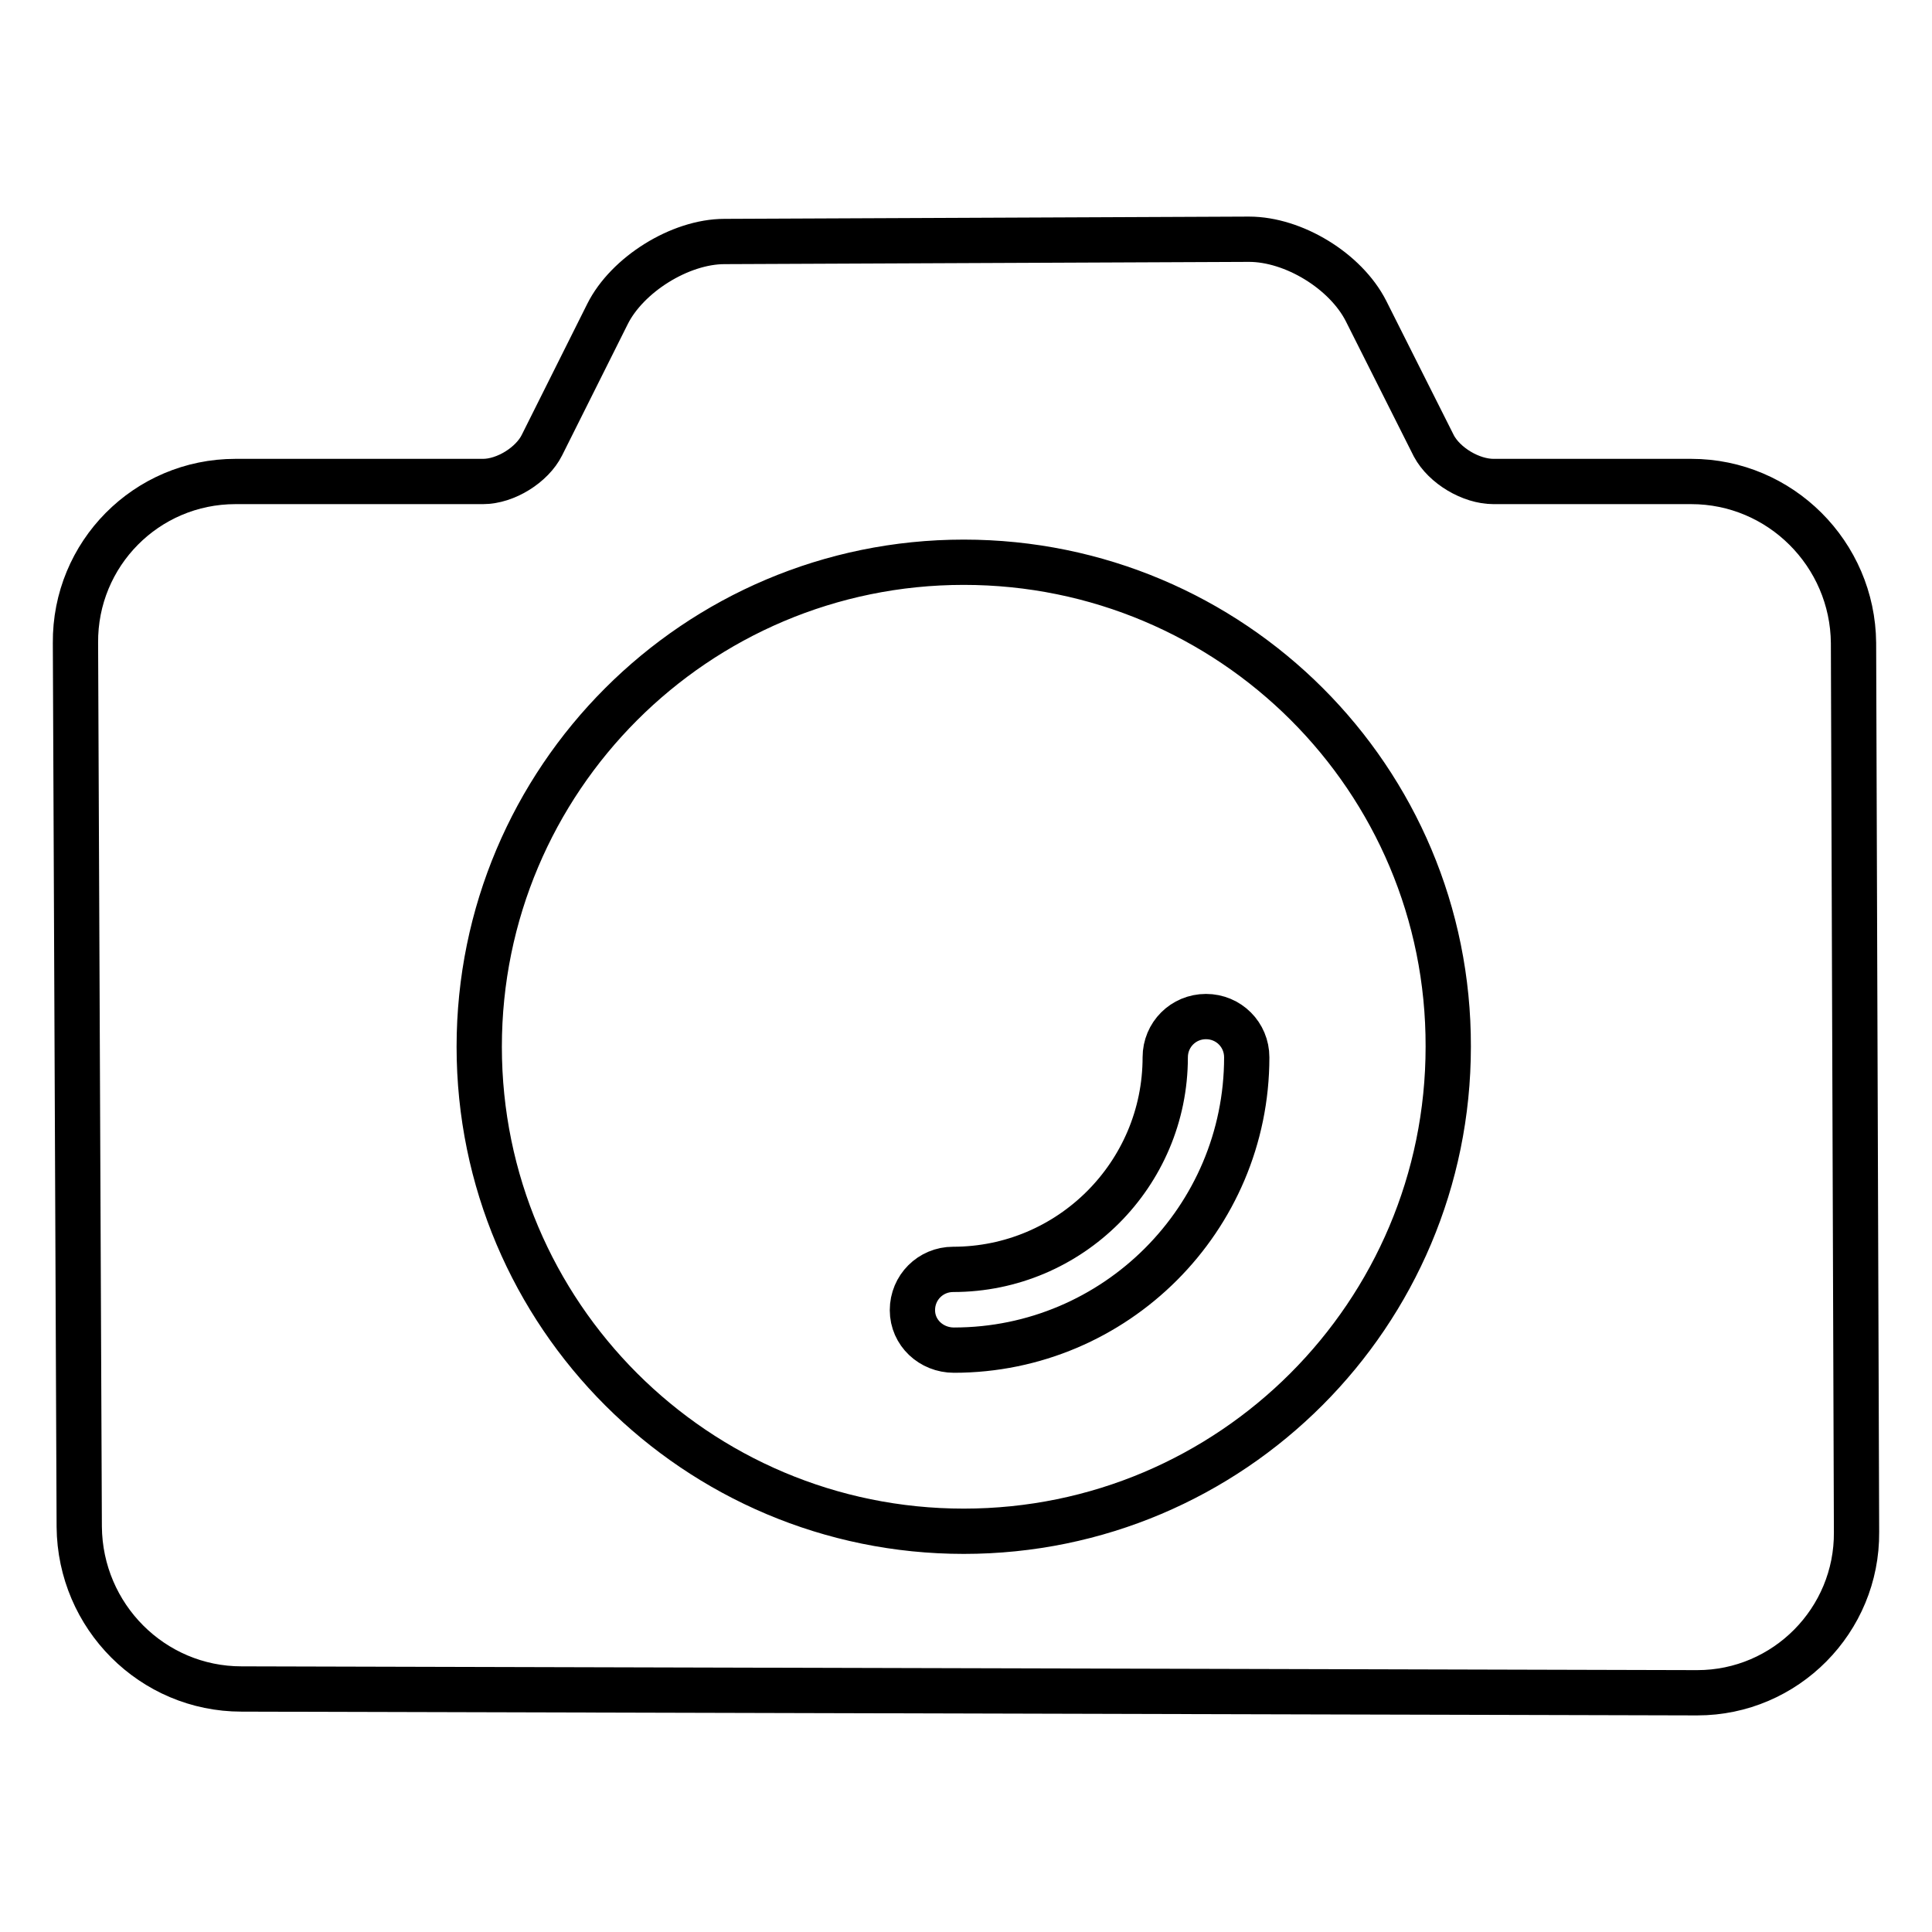
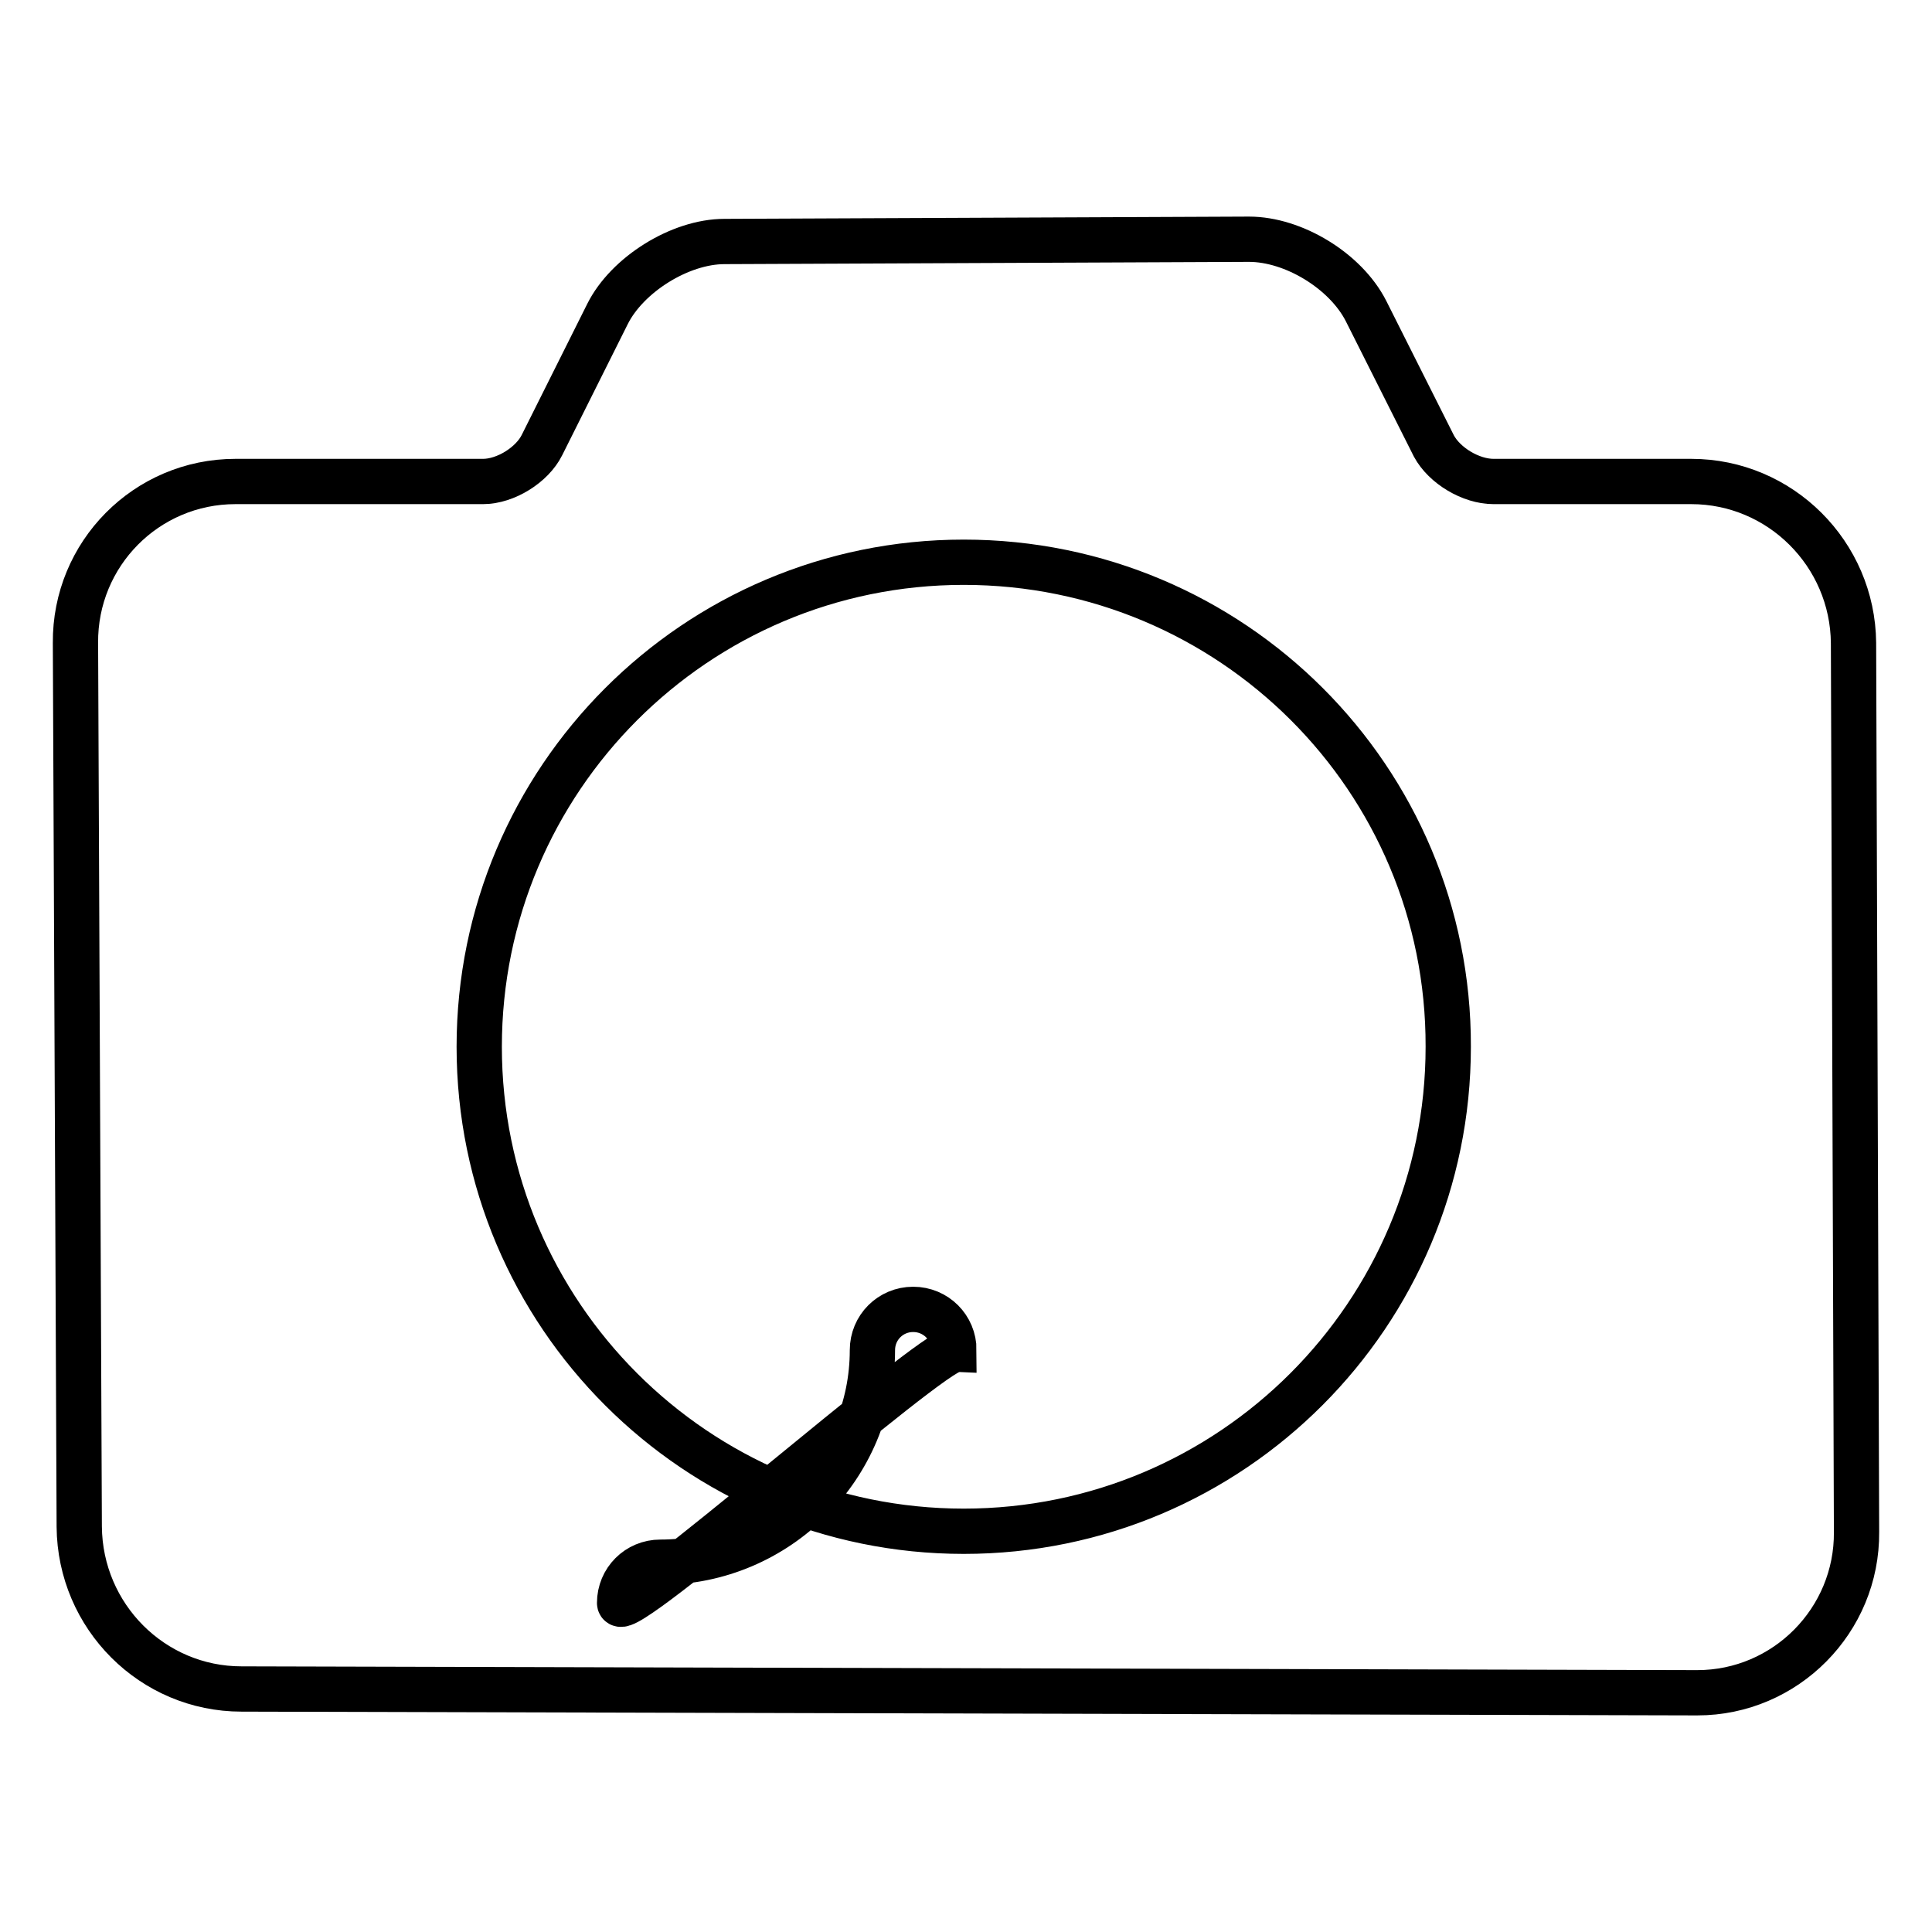
<svg xmlns="http://www.w3.org/2000/svg" version="1.1" x="0px" y="0px" viewBox="0 0 256 256" enable-background="new 0 0 256 256" xml:space="preserve">
  <g>
-     <path stroke-width="6" fill-opacity="0" stroke="#000000" d="M197.9,63.8h26.2c11.8,0,21.4,9.6,21.5,21.4L246,203c0.1,11.7-9.4,21.3-21.1,21.3c-0.1,0-0.1,0-0.2,0 l-192.7-0.5c-11.8,0-21.4-9.6-21.5-21.5L10,85.2c-0.1-11.8,9.4-21.4,21.2-21.4c0,0,0.1,0,0.1,0h32.7c3,0,6.5-2.2,7.8-4.8l8.7-17.4 c2.6-5.2,9.6-9.6,15.5-9.6l69.5-0.3c5.9,0,12.8,4.2,15.5,9.5l9,17.9C191.4,61.7,194.9,63.8,197.9,63.8z M127.7,74.5 c-35.5,0-64.2,28.8-64.2,64.2c0,35.5,28.8,64.2,64.2,64.2c35.5,0,64.2-28.8,64.2-64.2C192,103.2,163.2,74.5,127.7,74.5z  M126.4,178.9c21.4,0,38.8-17.4,38.8-38.8c0-3-2.4-5.4-5.4-5.4c-3,0-5.4,2.4-5.4,5.4c0,15.5-12.6,28.1-28.1,28.1 c-3,0-5.4,2.4-5.4,5.4S123.4,178.9,126.4,178.9L126.4,178.9z" />
+     <path stroke-width="6" fill-opacity="0" stroke="#000000" d="M197.9,63.8h26.2c11.8,0,21.4,9.6,21.5,21.4L246,203c0.1,11.7-9.4,21.3-21.1,21.3c-0.1,0-0.1,0-0.2,0 l-192.7-0.5c-11.8,0-21.4-9.6-21.5-21.5L10,85.2c-0.1-11.8,9.4-21.4,21.2-21.4c0,0,0.1,0,0.1,0h32.7c3,0,6.5-2.2,7.8-4.8l8.7-17.4 c2.6-5.2,9.6-9.6,15.5-9.6l69.5-0.3c5.9,0,12.8,4.2,15.5,9.5l9,17.9C191.4,61.7,194.9,63.8,197.9,63.8z M127.7,74.5 c-35.5,0-64.2,28.8-64.2,64.2c0,35.5,28.8,64.2,64.2,64.2c35.5,0,64.2-28.8,64.2-64.2C192,103.2,163.2,74.5,127.7,74.5z  M126.4,178.9c0-3-2.4-5.4-5.4-5.4c-3,0-5.4,2.4-5.4,5.4c0,15.5-12.6,28.1-28.1,28.1 c-3,0-5.4,2.4-5.4,5.4S123.4,178.9,126.4,178.9L126.4,178.9z" />
  </g>
</svg>